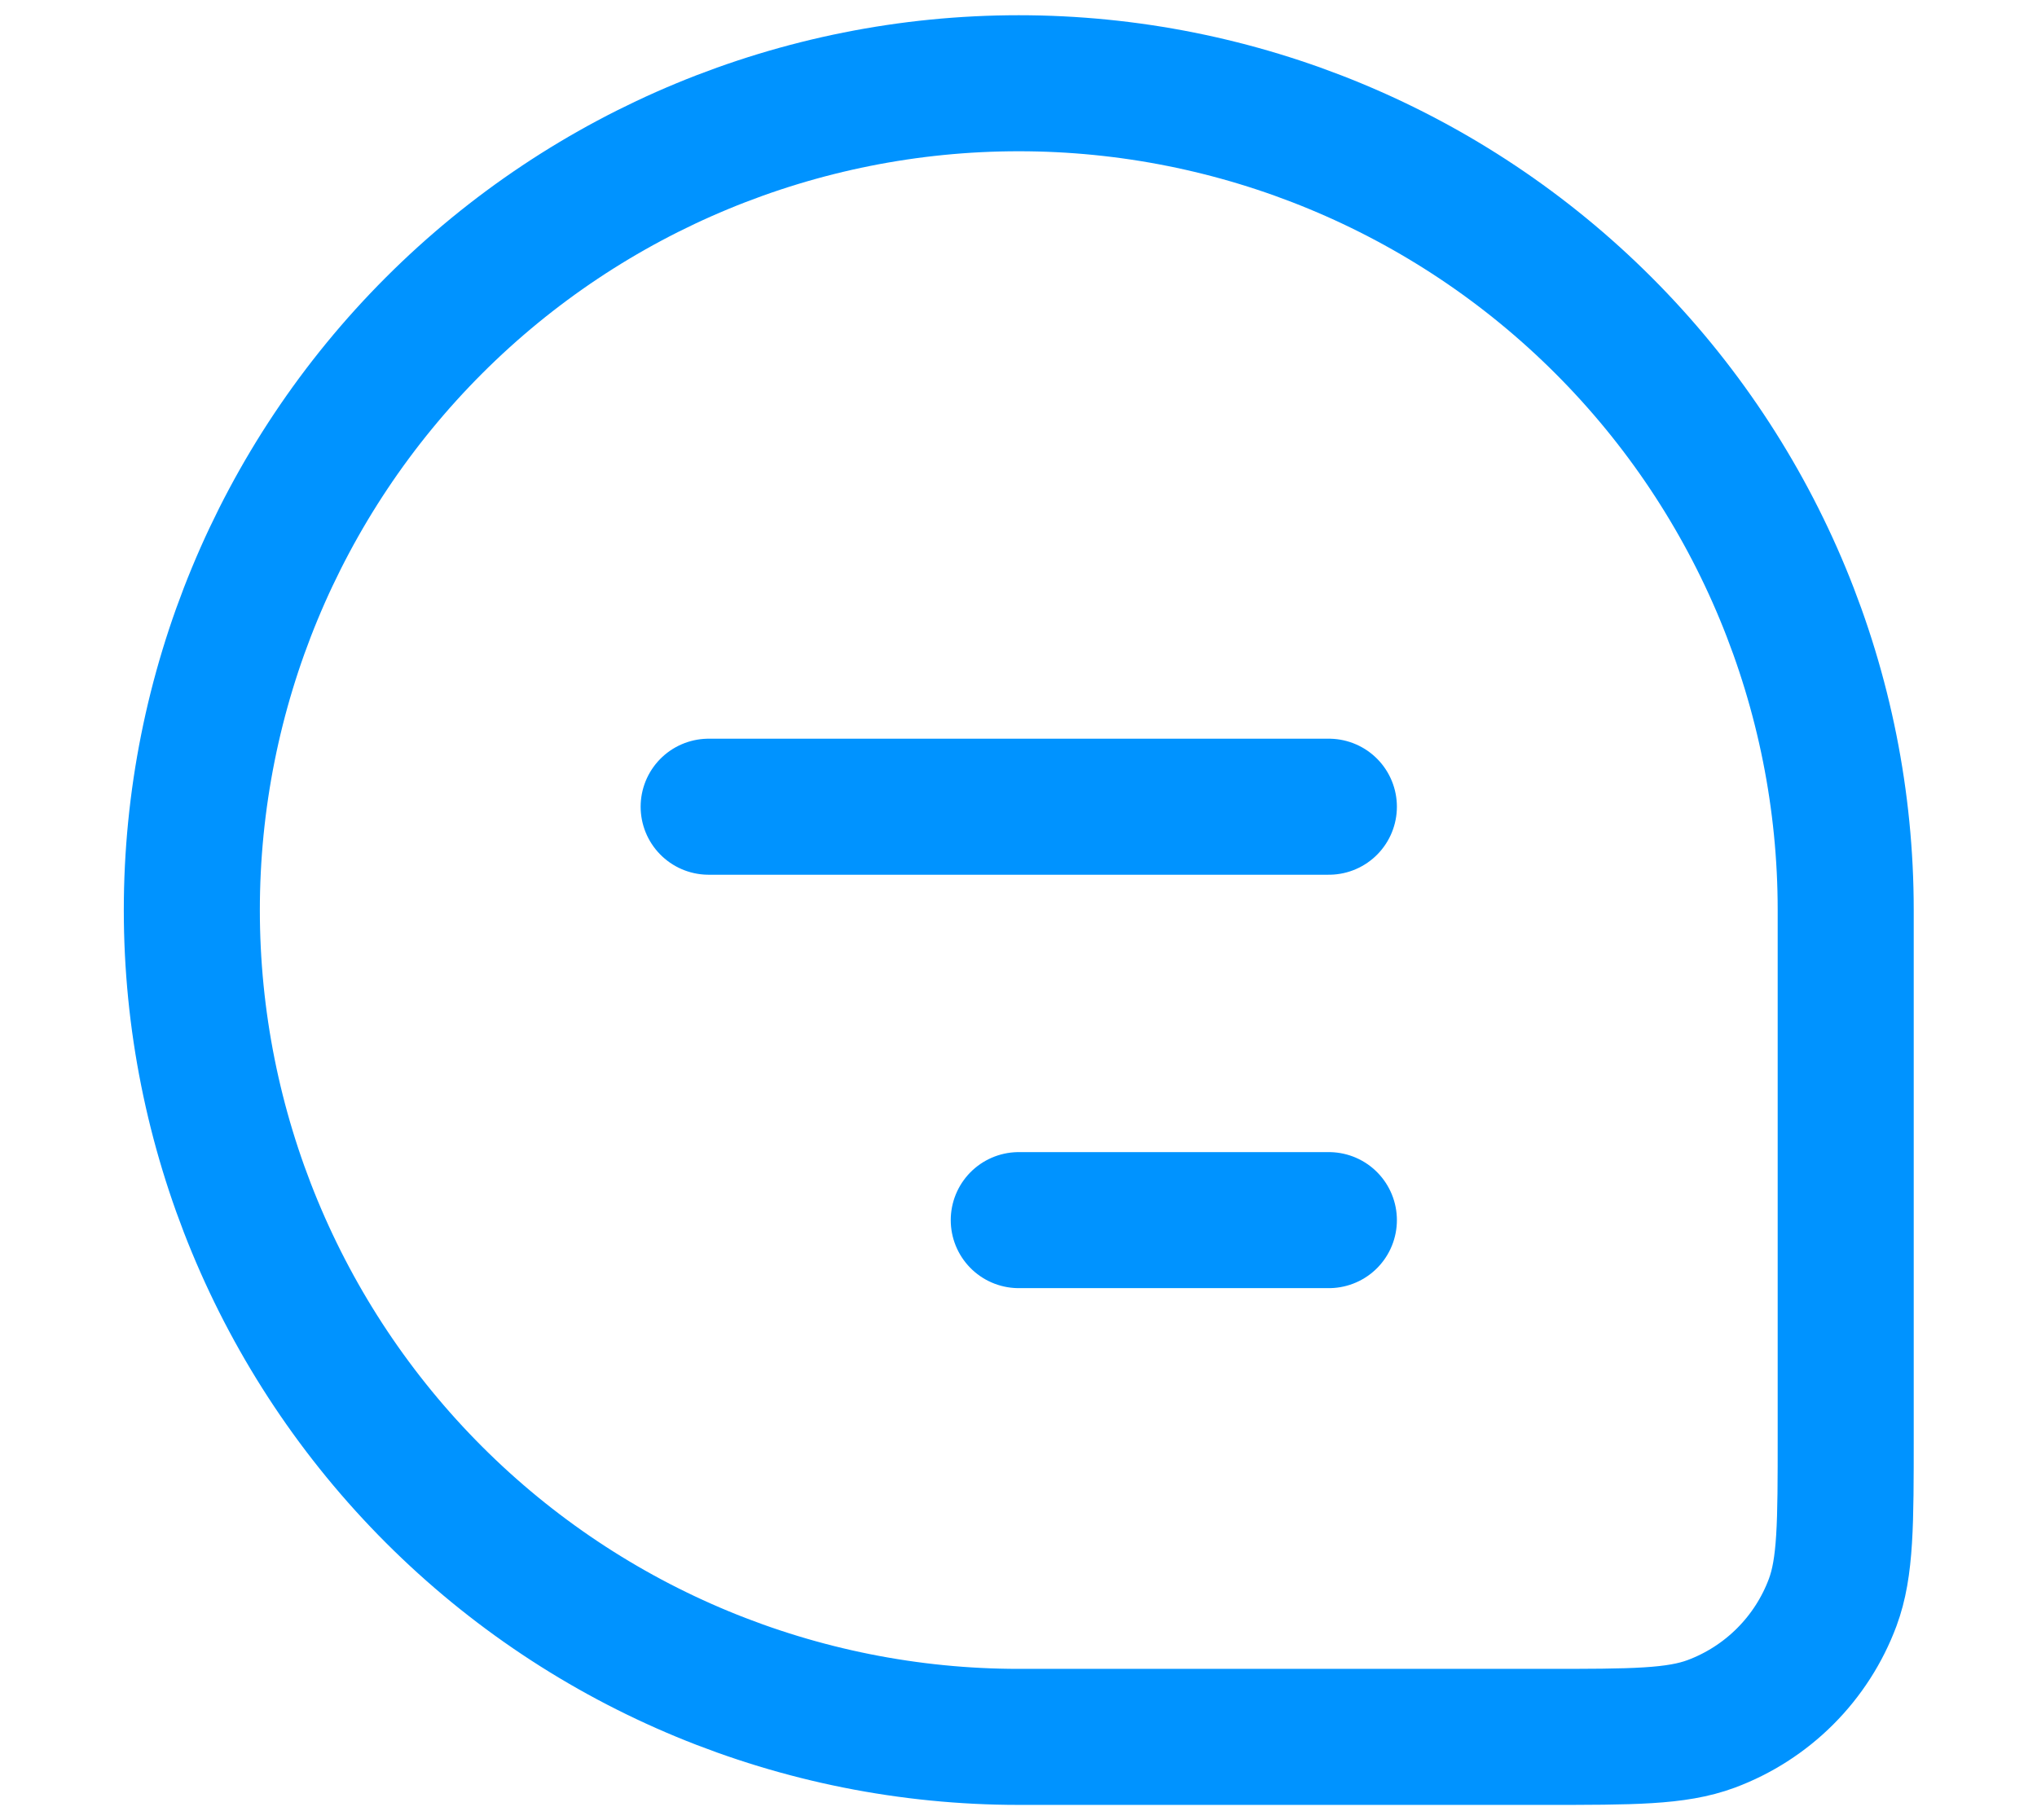
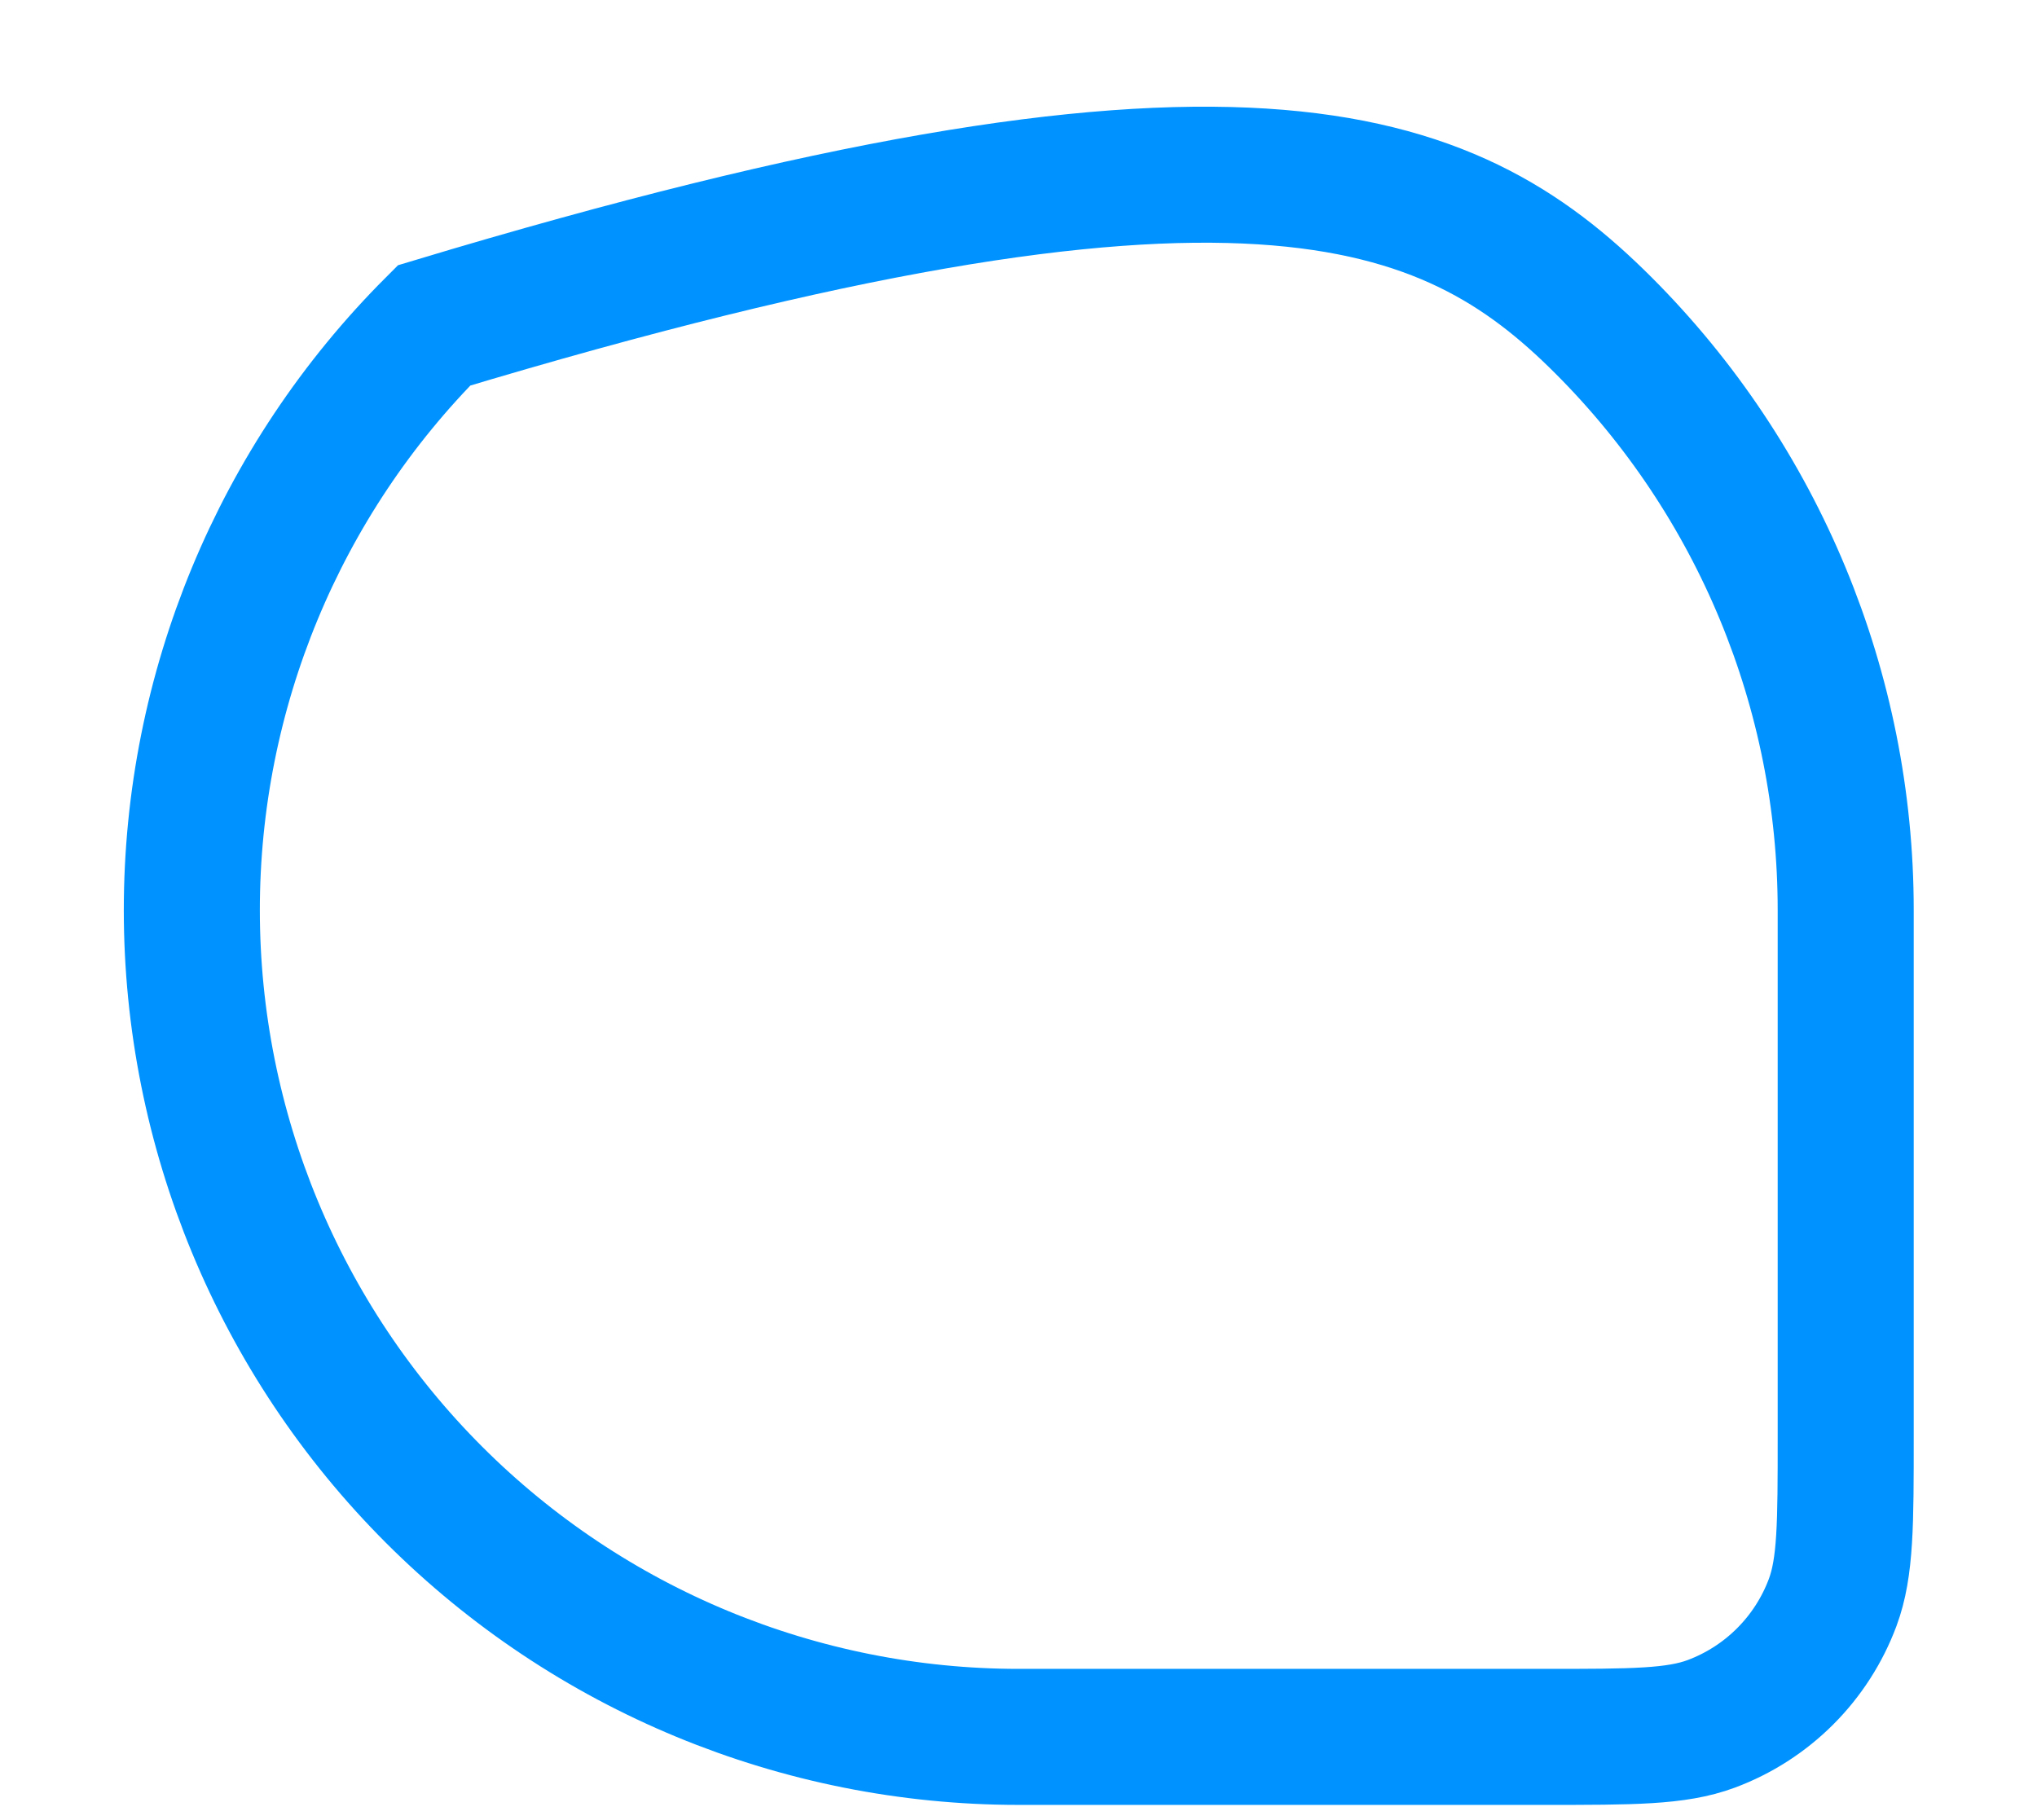
<svg xmlns="http://www.w3.org/2000/svg" width="394" height="352" viewBox="0 0 394 352" fill="none">
-   <path d="M37.103 176.052C37.103 133.631 53.955 92.947 83.951 62.951C113.947 32.955 154.631 16.103 197.052 16.103C239.473 16.103 280.156 32.955 310.152 62.951C340.149 92.947 357 133.631 357 176.052V277.819C357 294.773 357 303.211 354.481 309.988C352.478 315.359 349.343 320.237 345.29 324.29C341.237 328.343 336.359 331.478 330.989 333.481C324.211 336 315.754 336 298.819 336H197.052C154.631 336 113.947 319.148 83.951 289.152C53.955 259.156 37.103 218.473 37.103 176.052Z" stroke="#0093FF" stroke-width="26.314" />
-   <path d="M137.07 156.059H257.032M197.051 236.033H257.032" stroke="#0093FF" stroke-width="26.314" stroke-linecap="round" stroke-linejoin="round" />
+   <path d="M37.103 176.052C37.103 133.631 53.955 92.947 83.951 62.951C239.473 16.103 280.156 32.955 310.152 62.951C340.149 92.947 357 133.631 357 176.052V277.819C357 294.773 357 303.211 354.481 309.988C352.478 315.359 349.343 320.237 345.29 324.29C341.237 328.343 336.359 331.478 330.989 333.481C324.211 336 315.754 336 298.819 336H197.052C154.631 336 113.947 319.148 83.951 289.152C53.955 259.156 37.103 218.473 37.103 176.052Z" stroke="#0093FF" stroke-width="26.314" />
</svg>